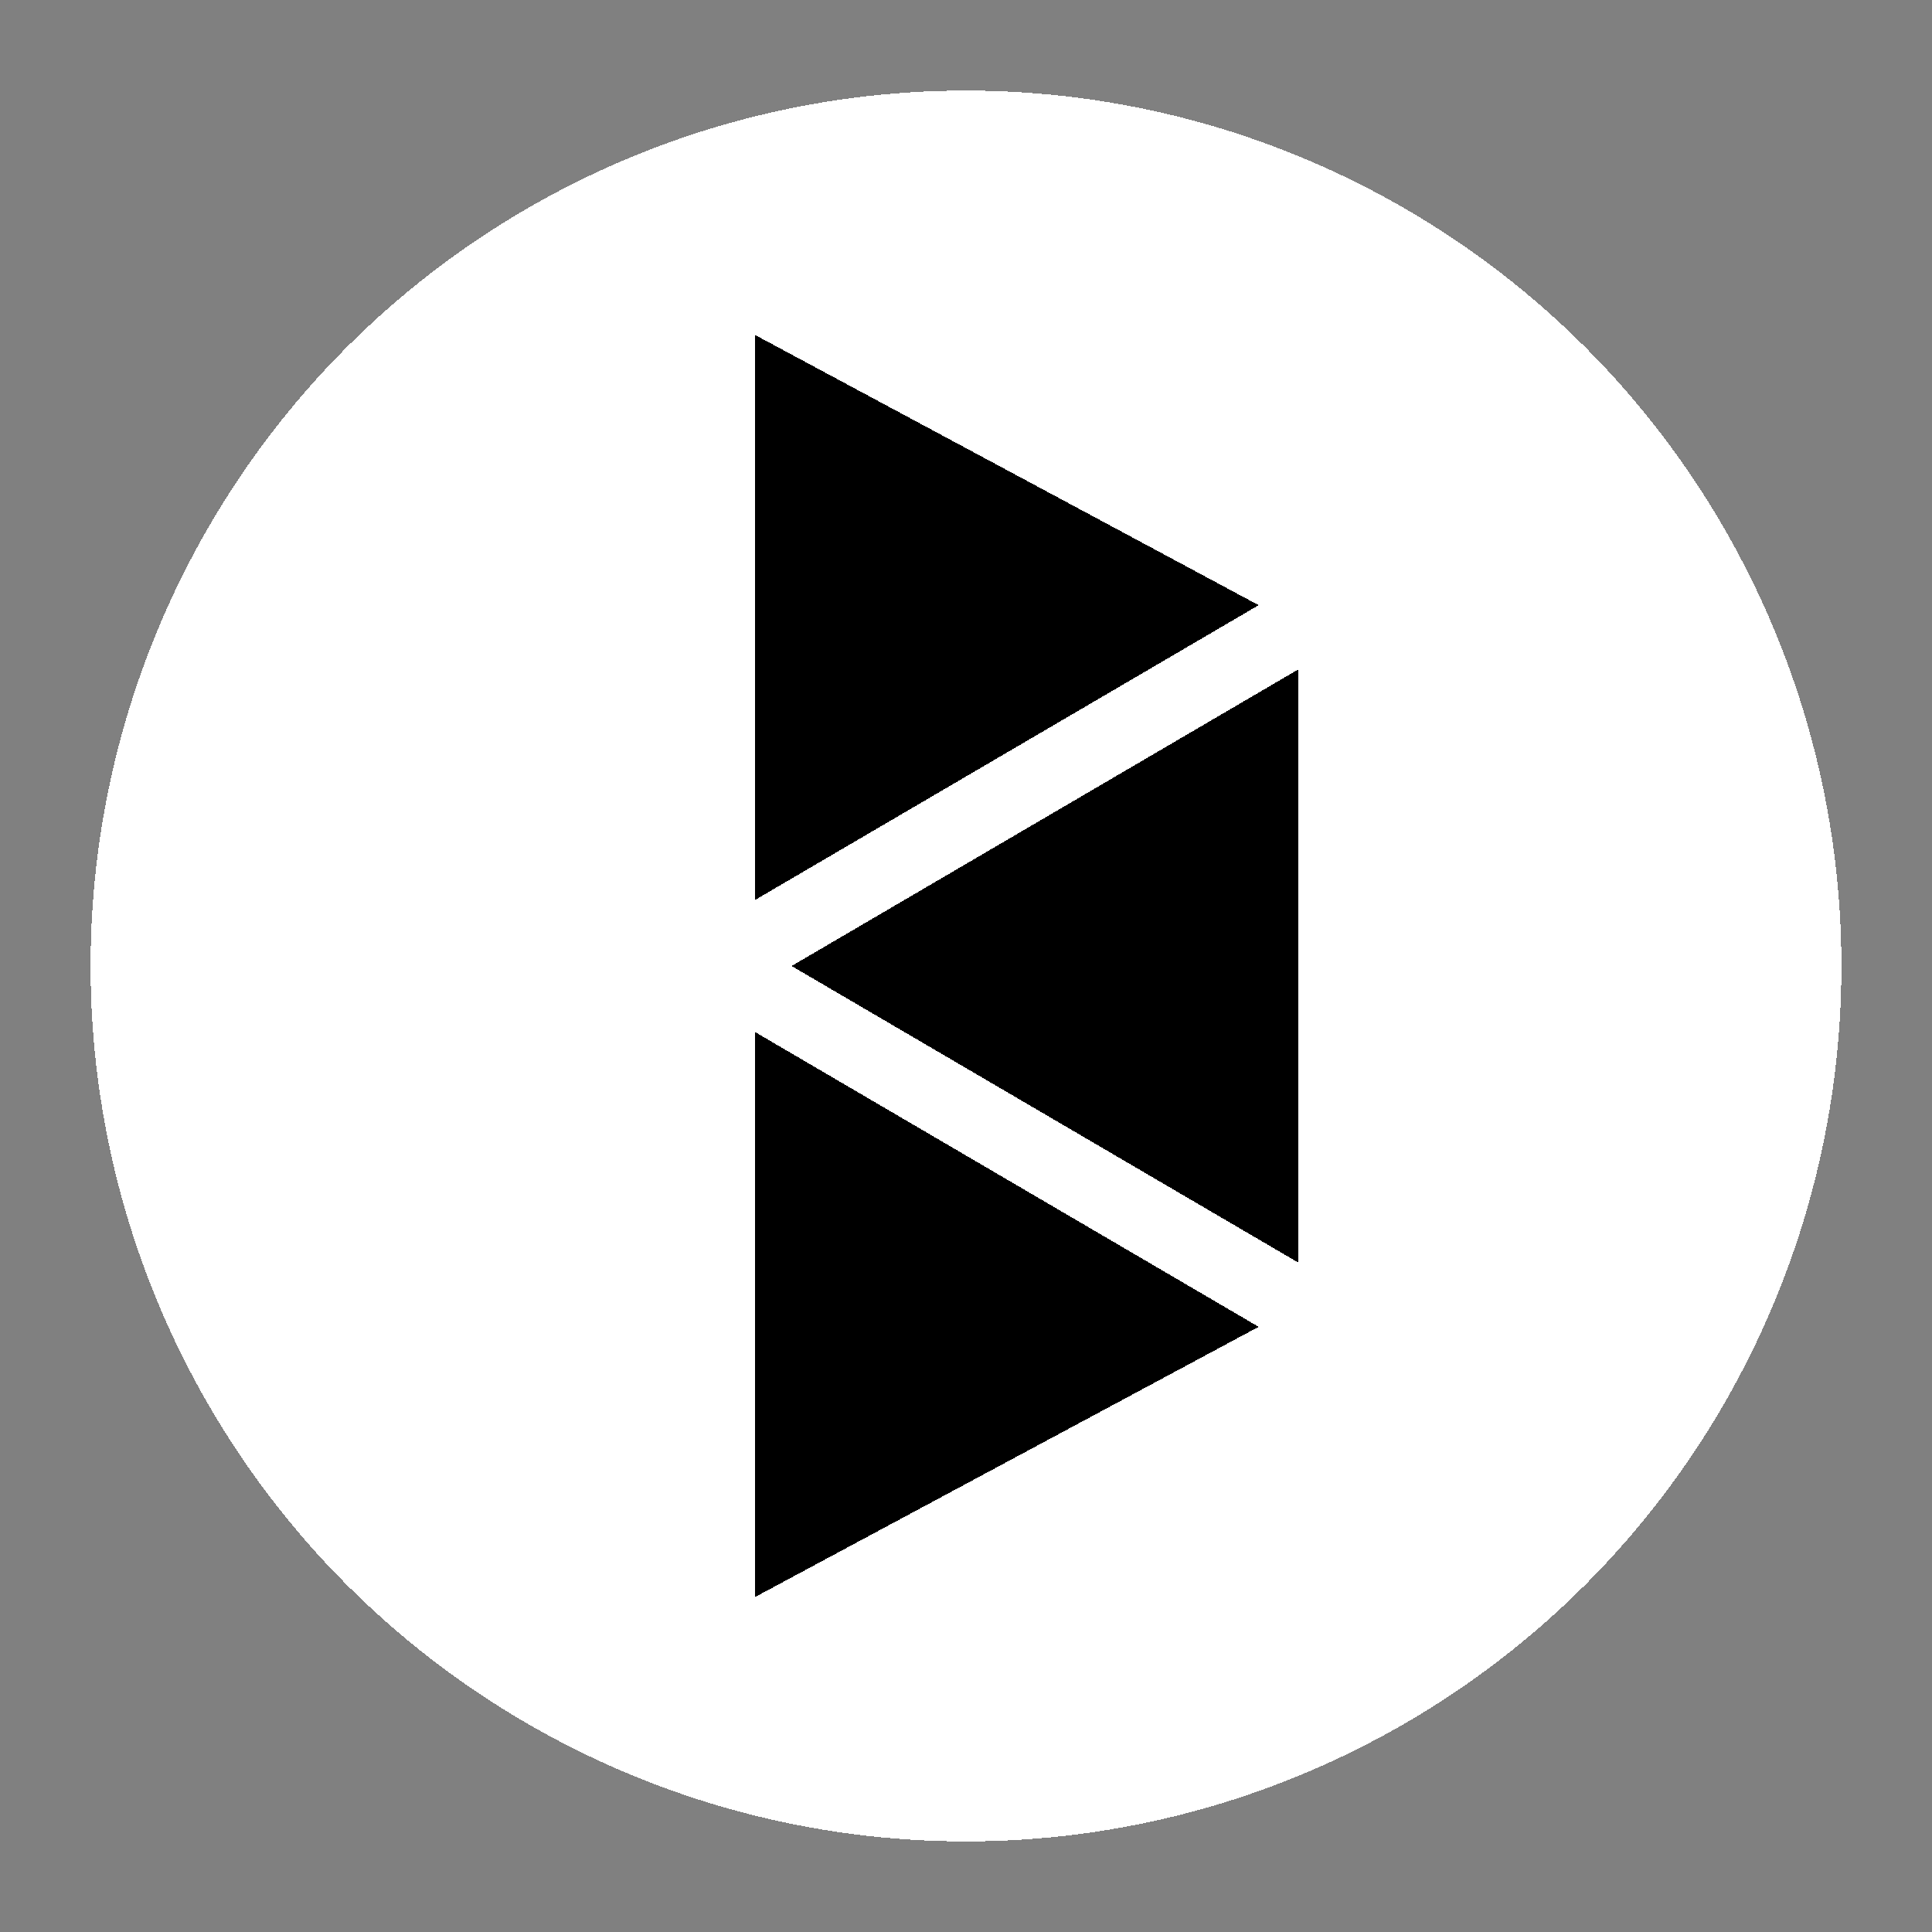
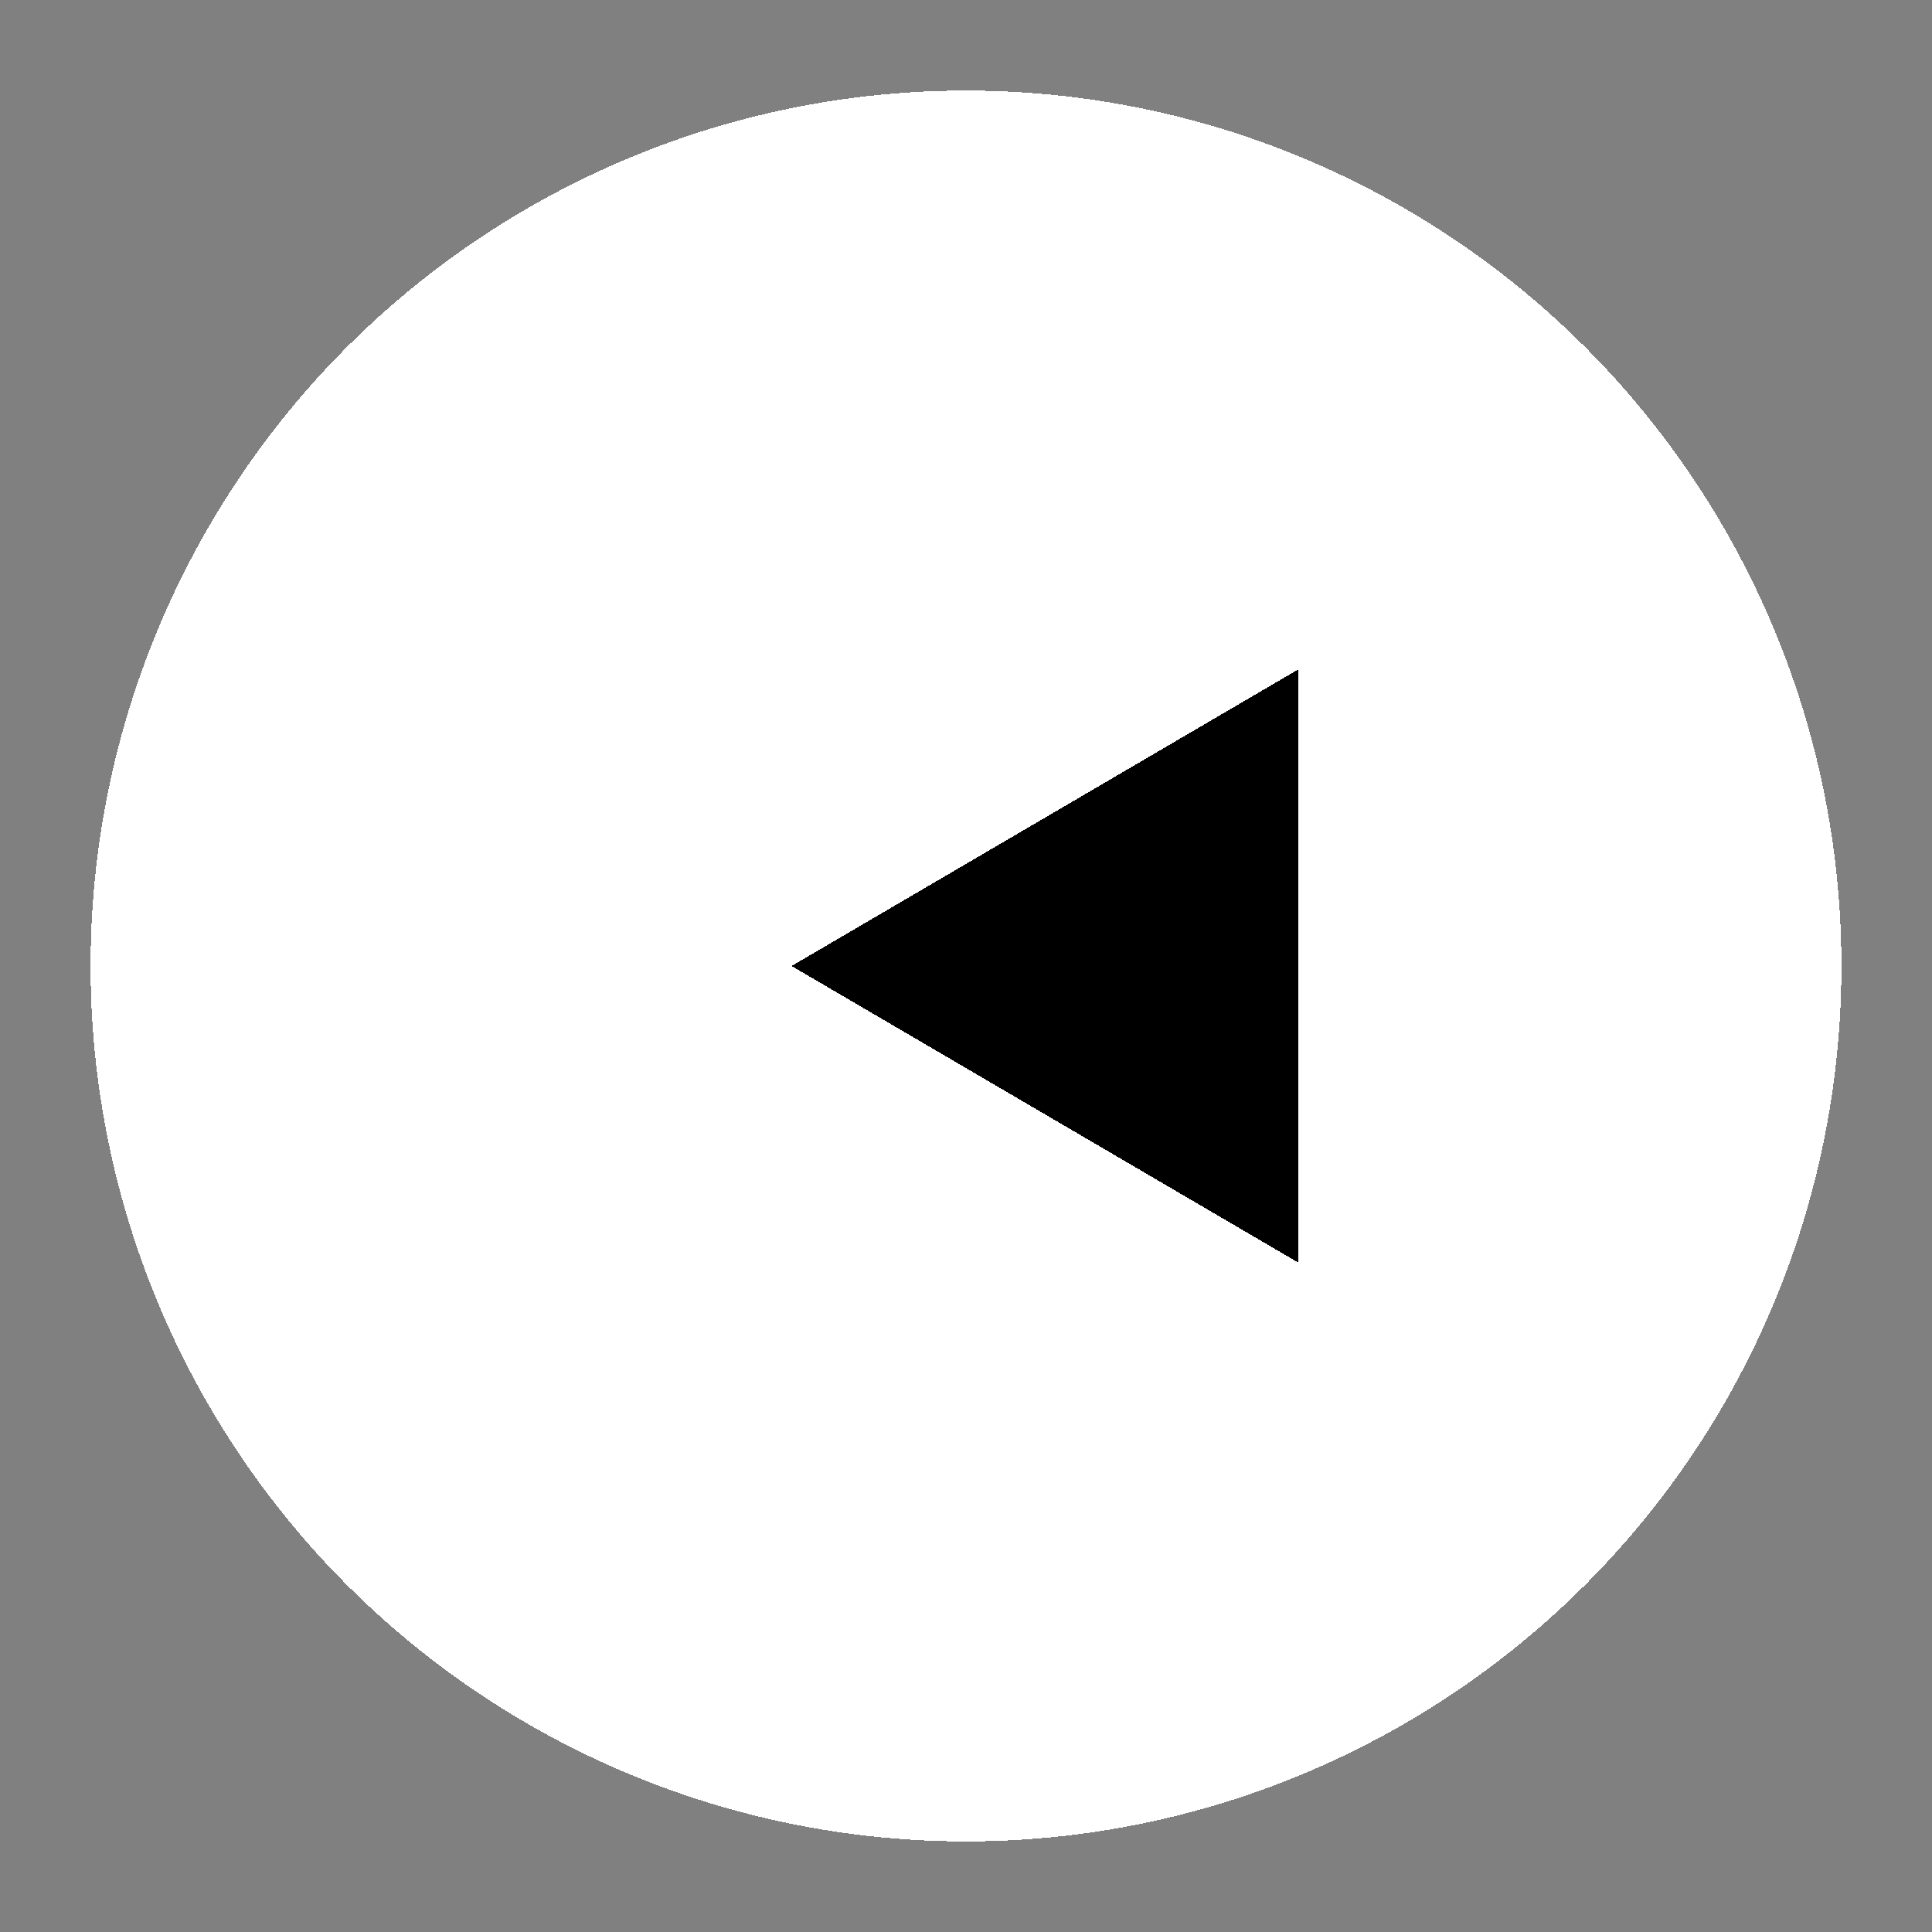
<svg xmlns="http://www.w3.org/2000/svg" width="256" height="256" viewBox="0 0 128 128" shape-rendering="crispEdges">
  <rect x="0" y="0" width="128" height="128" fill="#808080" stroke="none" />
  <circle cx="64" cy="64" r="58" fill="#ffffff" stroke="none" />
  <g transform="translate(-16.5,0)" stroke="#ffffff" stroke-width="5" stroke-linejoin="round" stroke-linecap="round" paint-order="stroke fill" fill="#000000">
-     <polygon points="64,64 64,18 105,40" />
    <polygon points="64,64 105,40 105,88" />
-     <polygon points="64,64 105,88 64,110" />
  </g>
</svg>